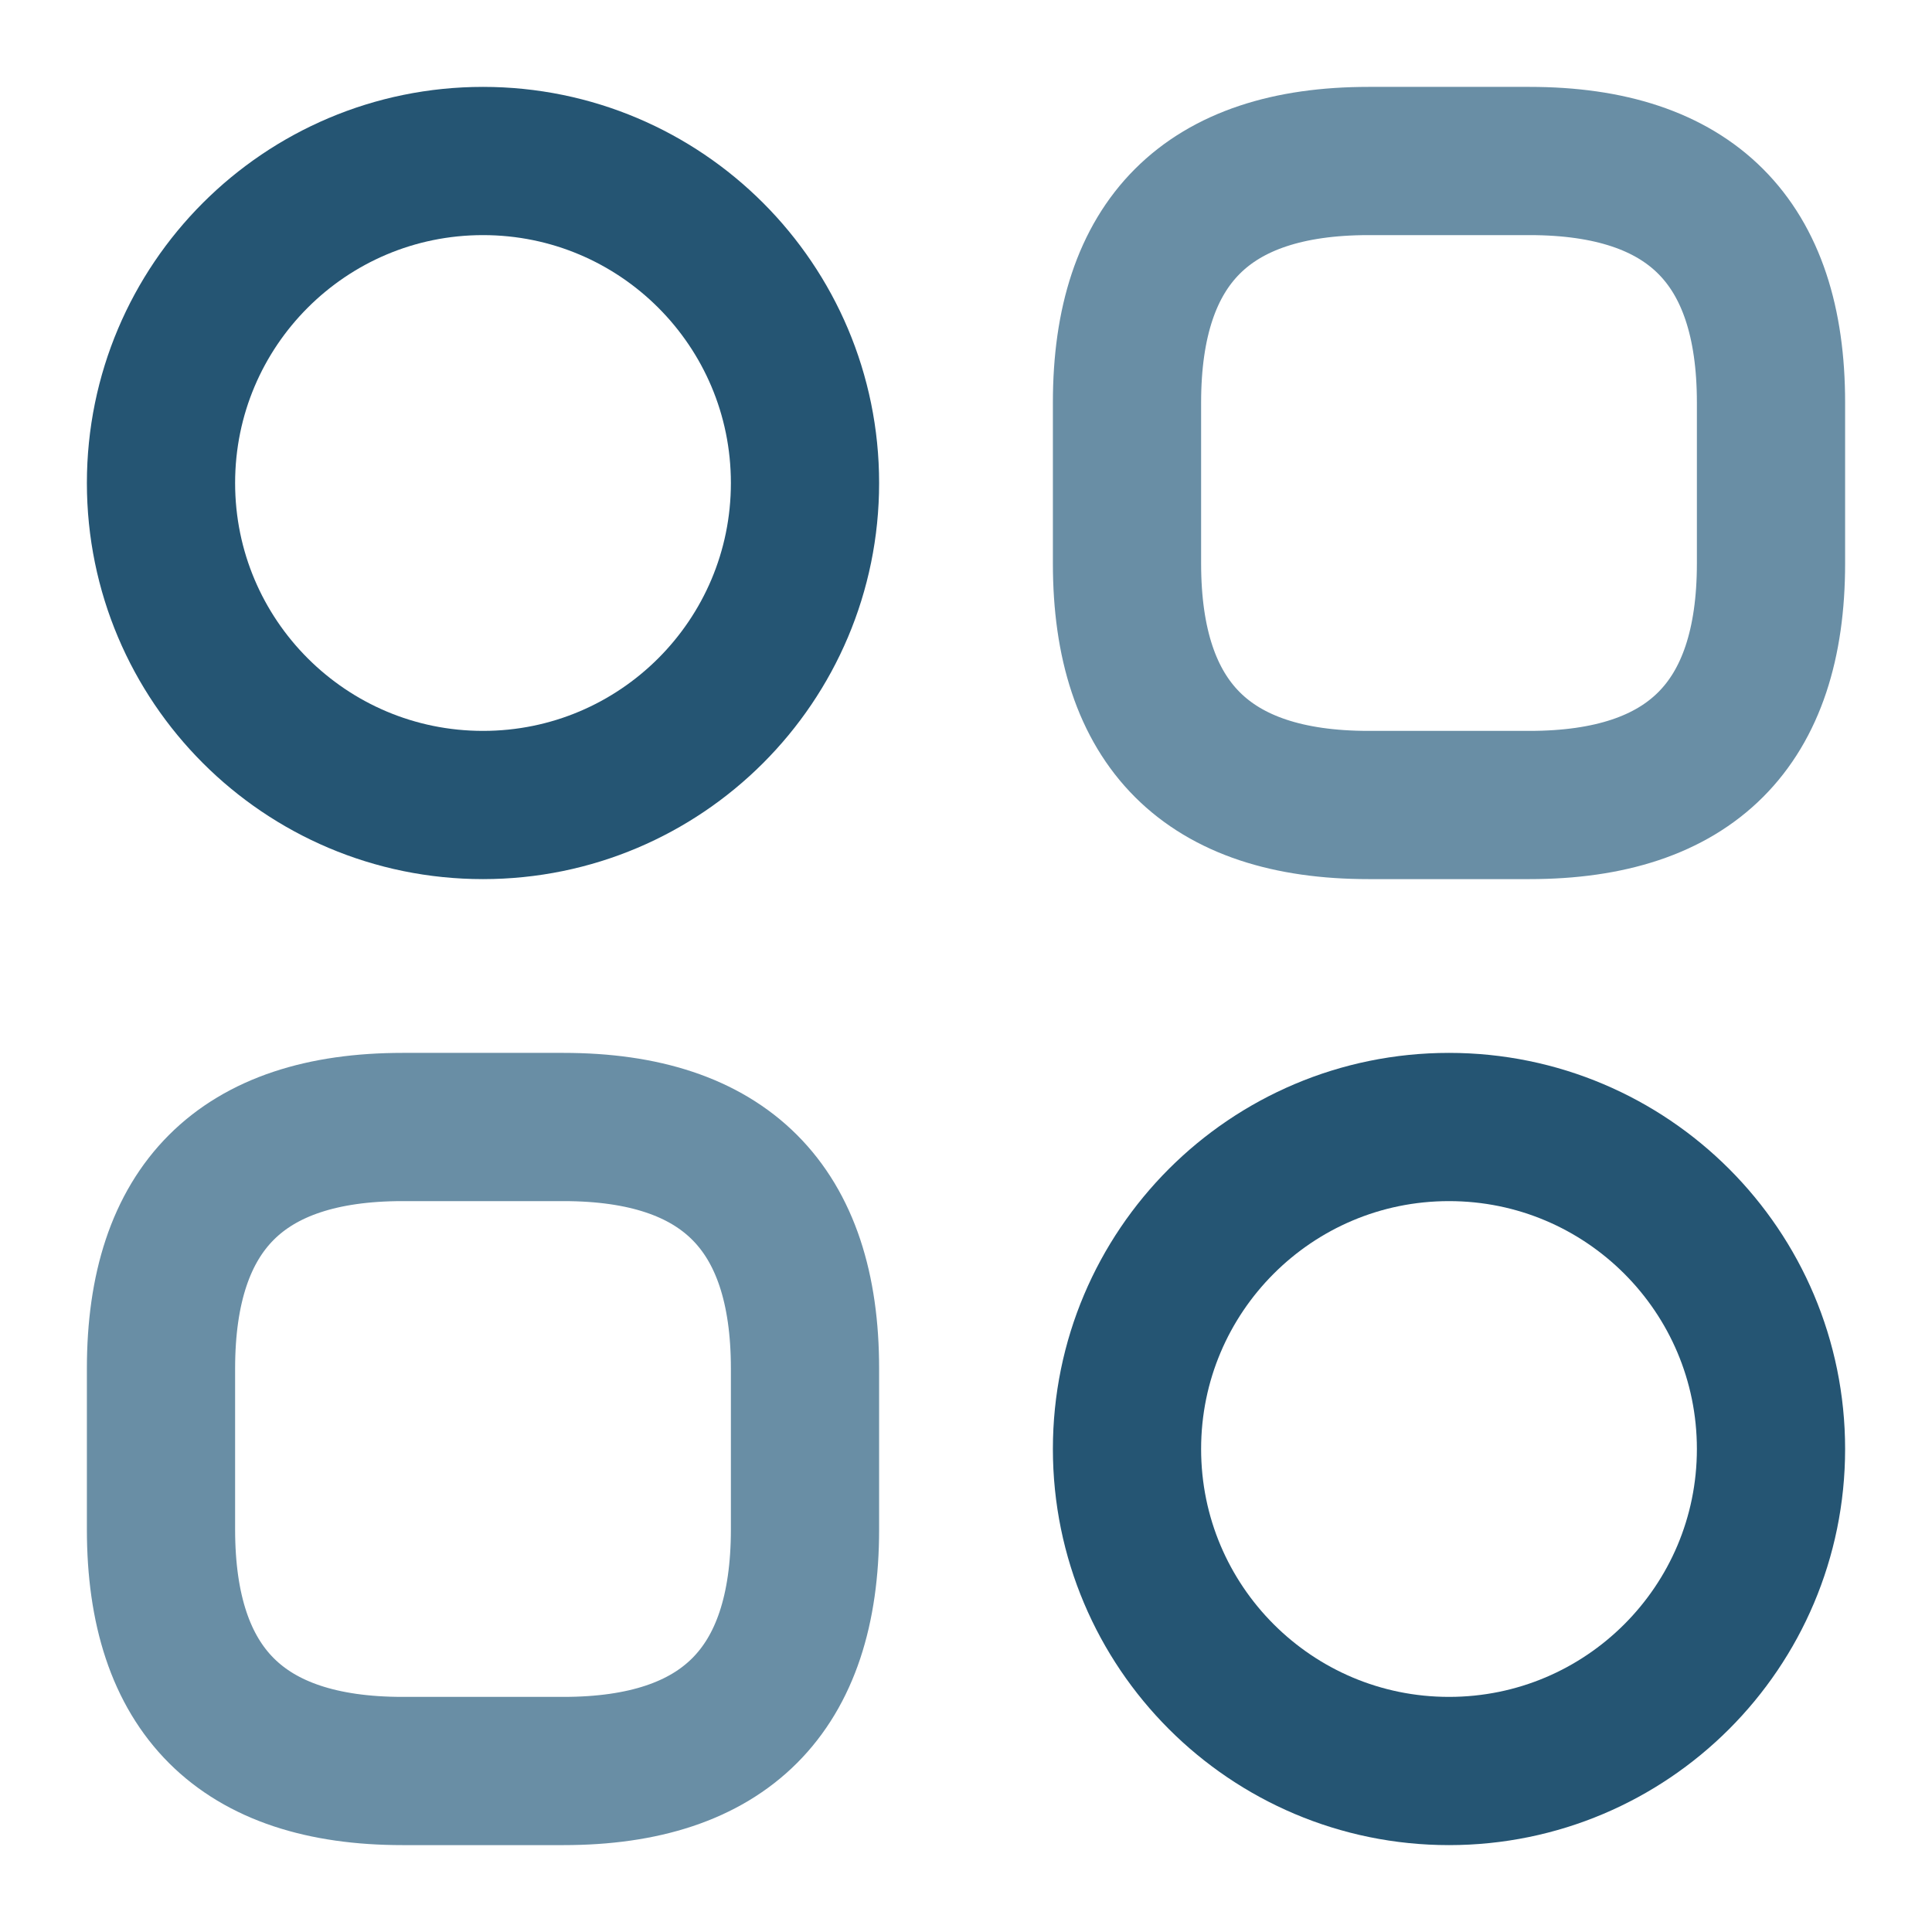
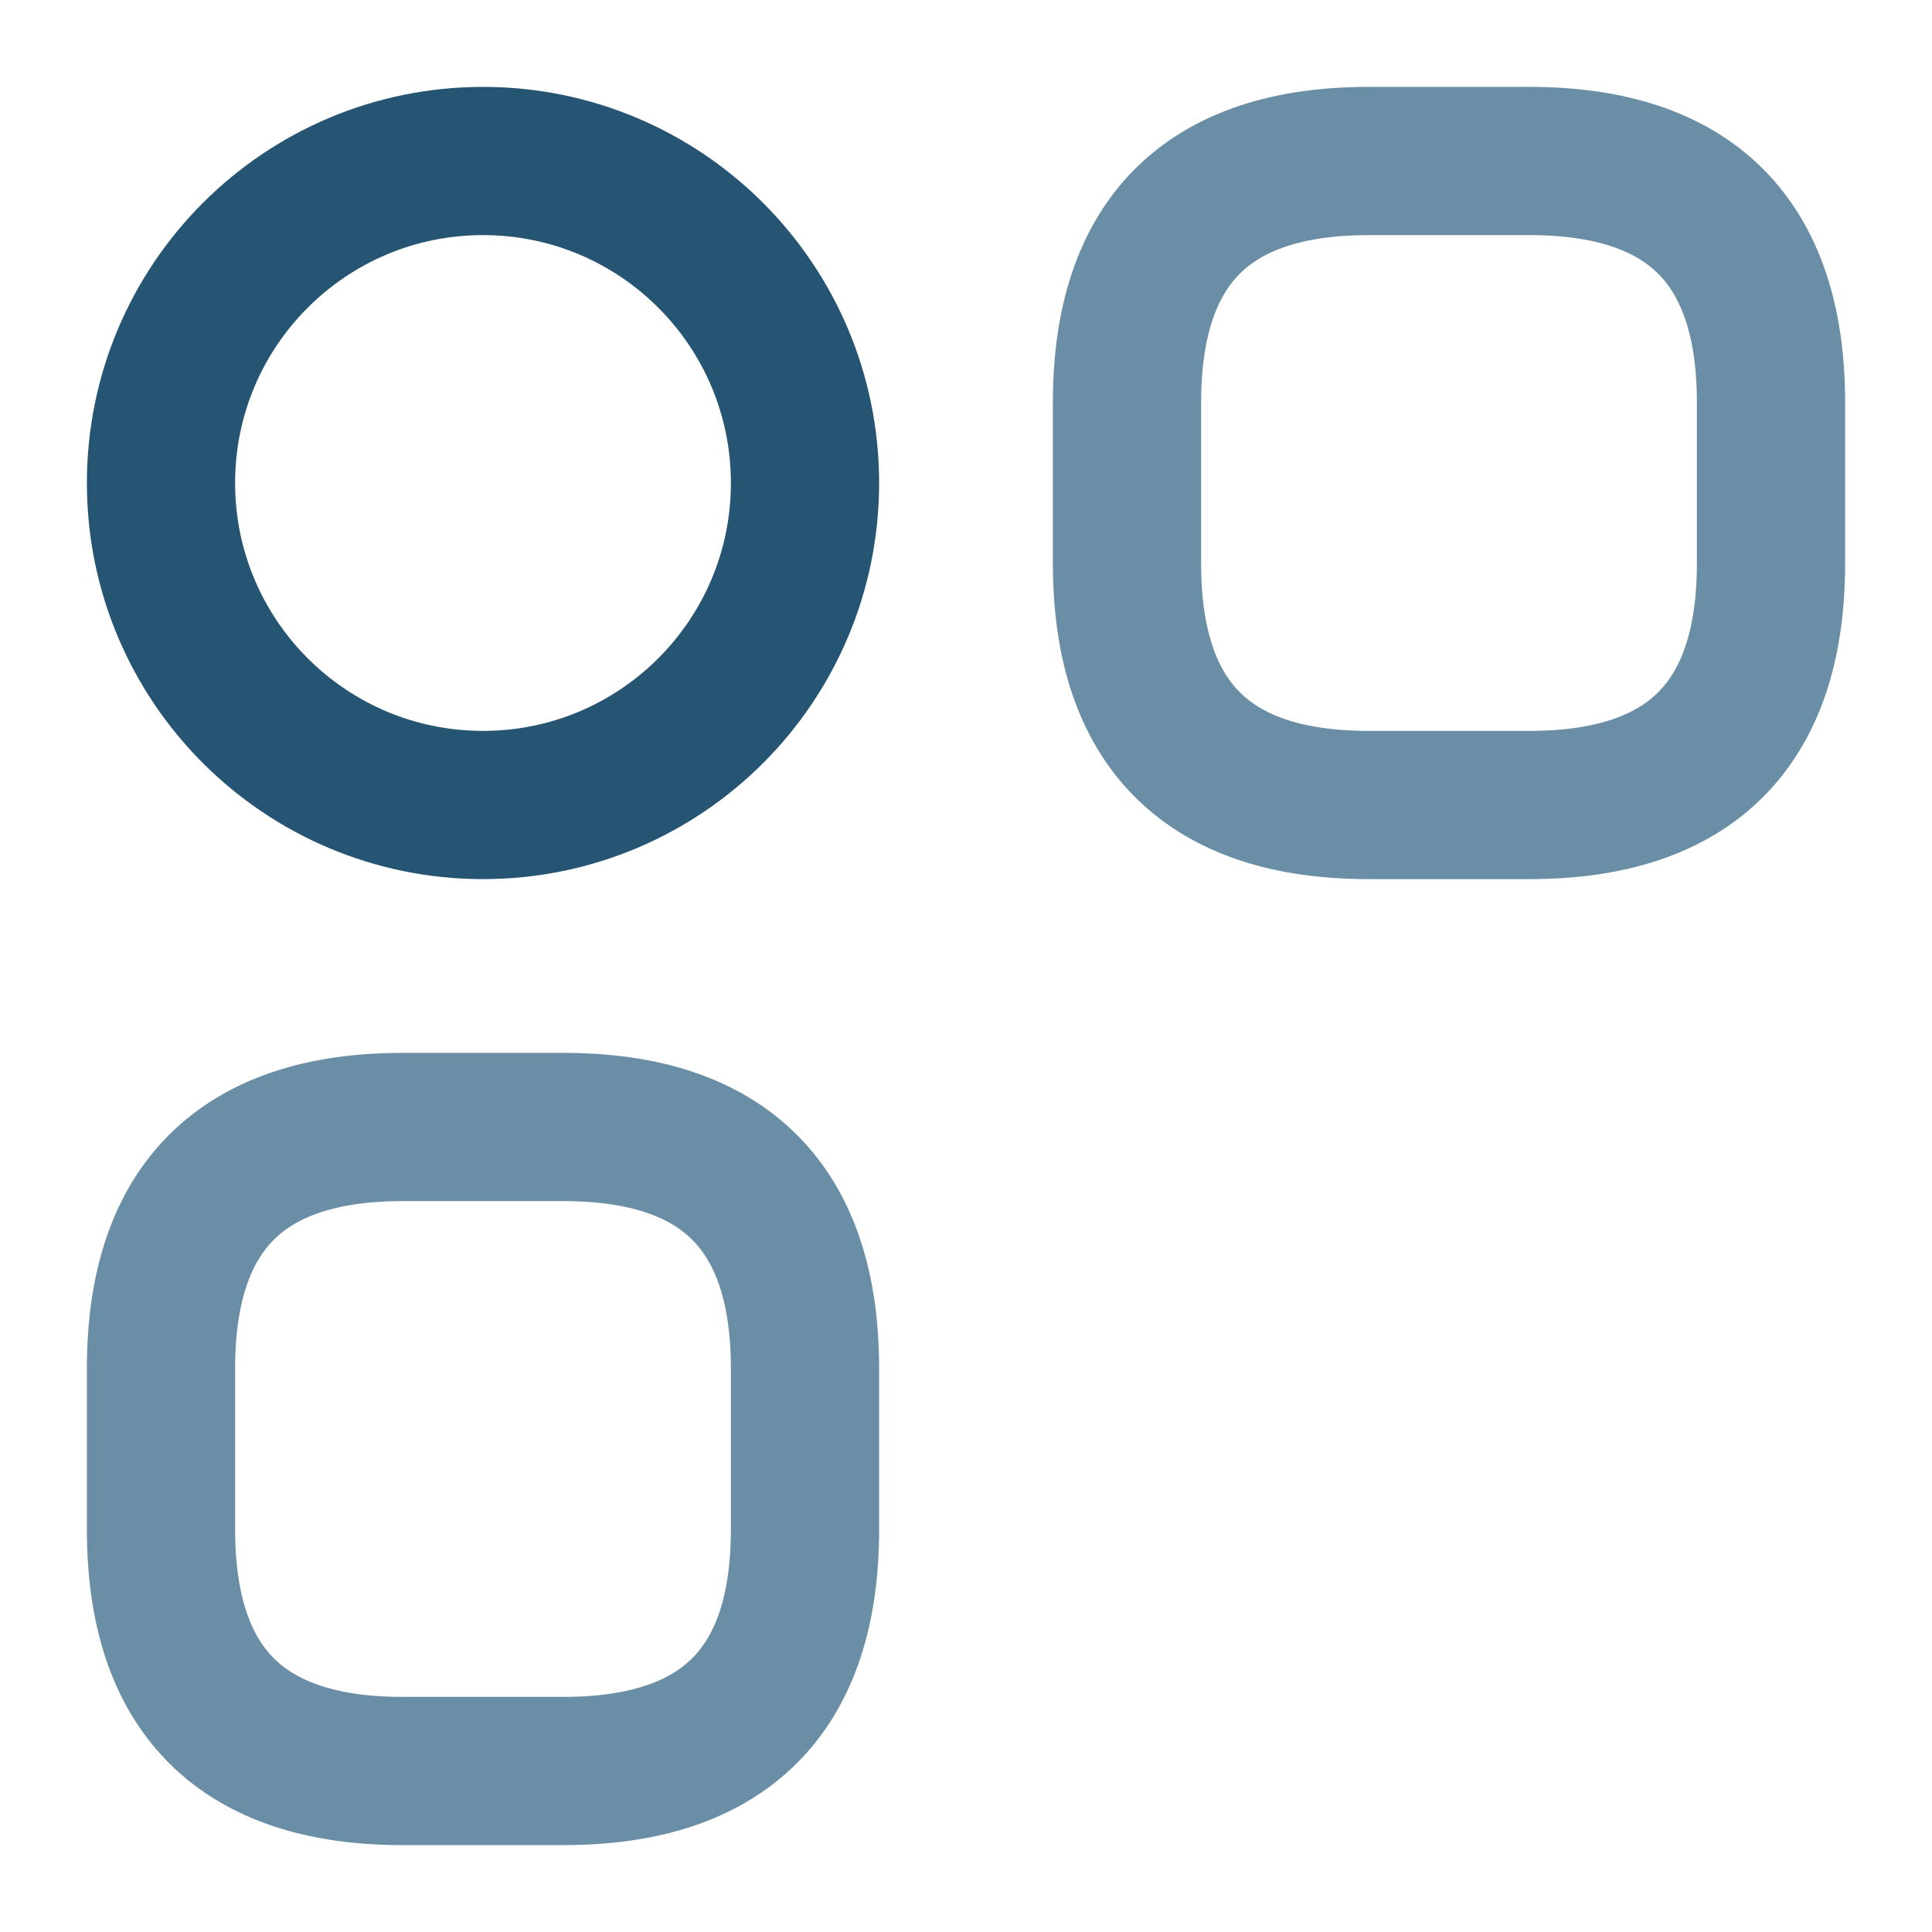
<svg xmlns="http://www.w3.org/2000/svg" viewBox="0 0 18 18" fill="none">
  <path d="M12.75 7.5H14.25C15.75 7.5 16.5 6.75 16.5 5.25V3.75C16.5 2.25 15.75 1.5 14.25 1.5H12.75C11.25 1.5 10.5 2.25 10.5 3.75V5.25C10.5 6.75 11.25 7.5 12.75 7.5Z" stroke="#698EA5" stroke-width="1.381" stroke-miterlimit="10" stroke-linecap="round" stroke-linejoin="round" />
  <path d="M3.75 16.5H5.25C6.75 16.5 7.5 15.75 7.5 14.25V12.75C7.5 11.25 6.75 10.5 5.25 10.5H3.75C2.25 10.5 1.5 11.25 1.5 12.75V14.25C1.5 15.75 2.25 16.5 3.75 16.5Z" stroke="#698EA5" stroke-width="1.381" stroke-miterlimit="10" stroke-linecap="round" stroke-linejoin="round" />
  <path d="M4.5 7.5C6.157 7.5 7.5 6.157 7.5 4.5C7.5 2.843 6.157 1.5 4.5 1.5C2.843 1.5 1.5 2.843 1.5 4.5C1.5 6.157 2.843 7.5 4.5 7.5Z" stroke="#255573" stroke-width="1.381" stroke-miterlimit="10" stroke-linecap="round" stroke-linejoin="round" />
-   <path d="M13.5 16.5C15.157 16.5 16.5 15.157 16.5 13.5C16.5 11.843 15.157 10.5 13.5 10.5C11.843 10.5 10.5 11.843 10.5 13.5C10.5 15.157 11.843 16.5 13.5 16.5Z" stroke="#255573" stroke-width="1.381" stroke-miterlimit="10" stroke-linecap="round" stroke-linejoin="round" />
</svg>